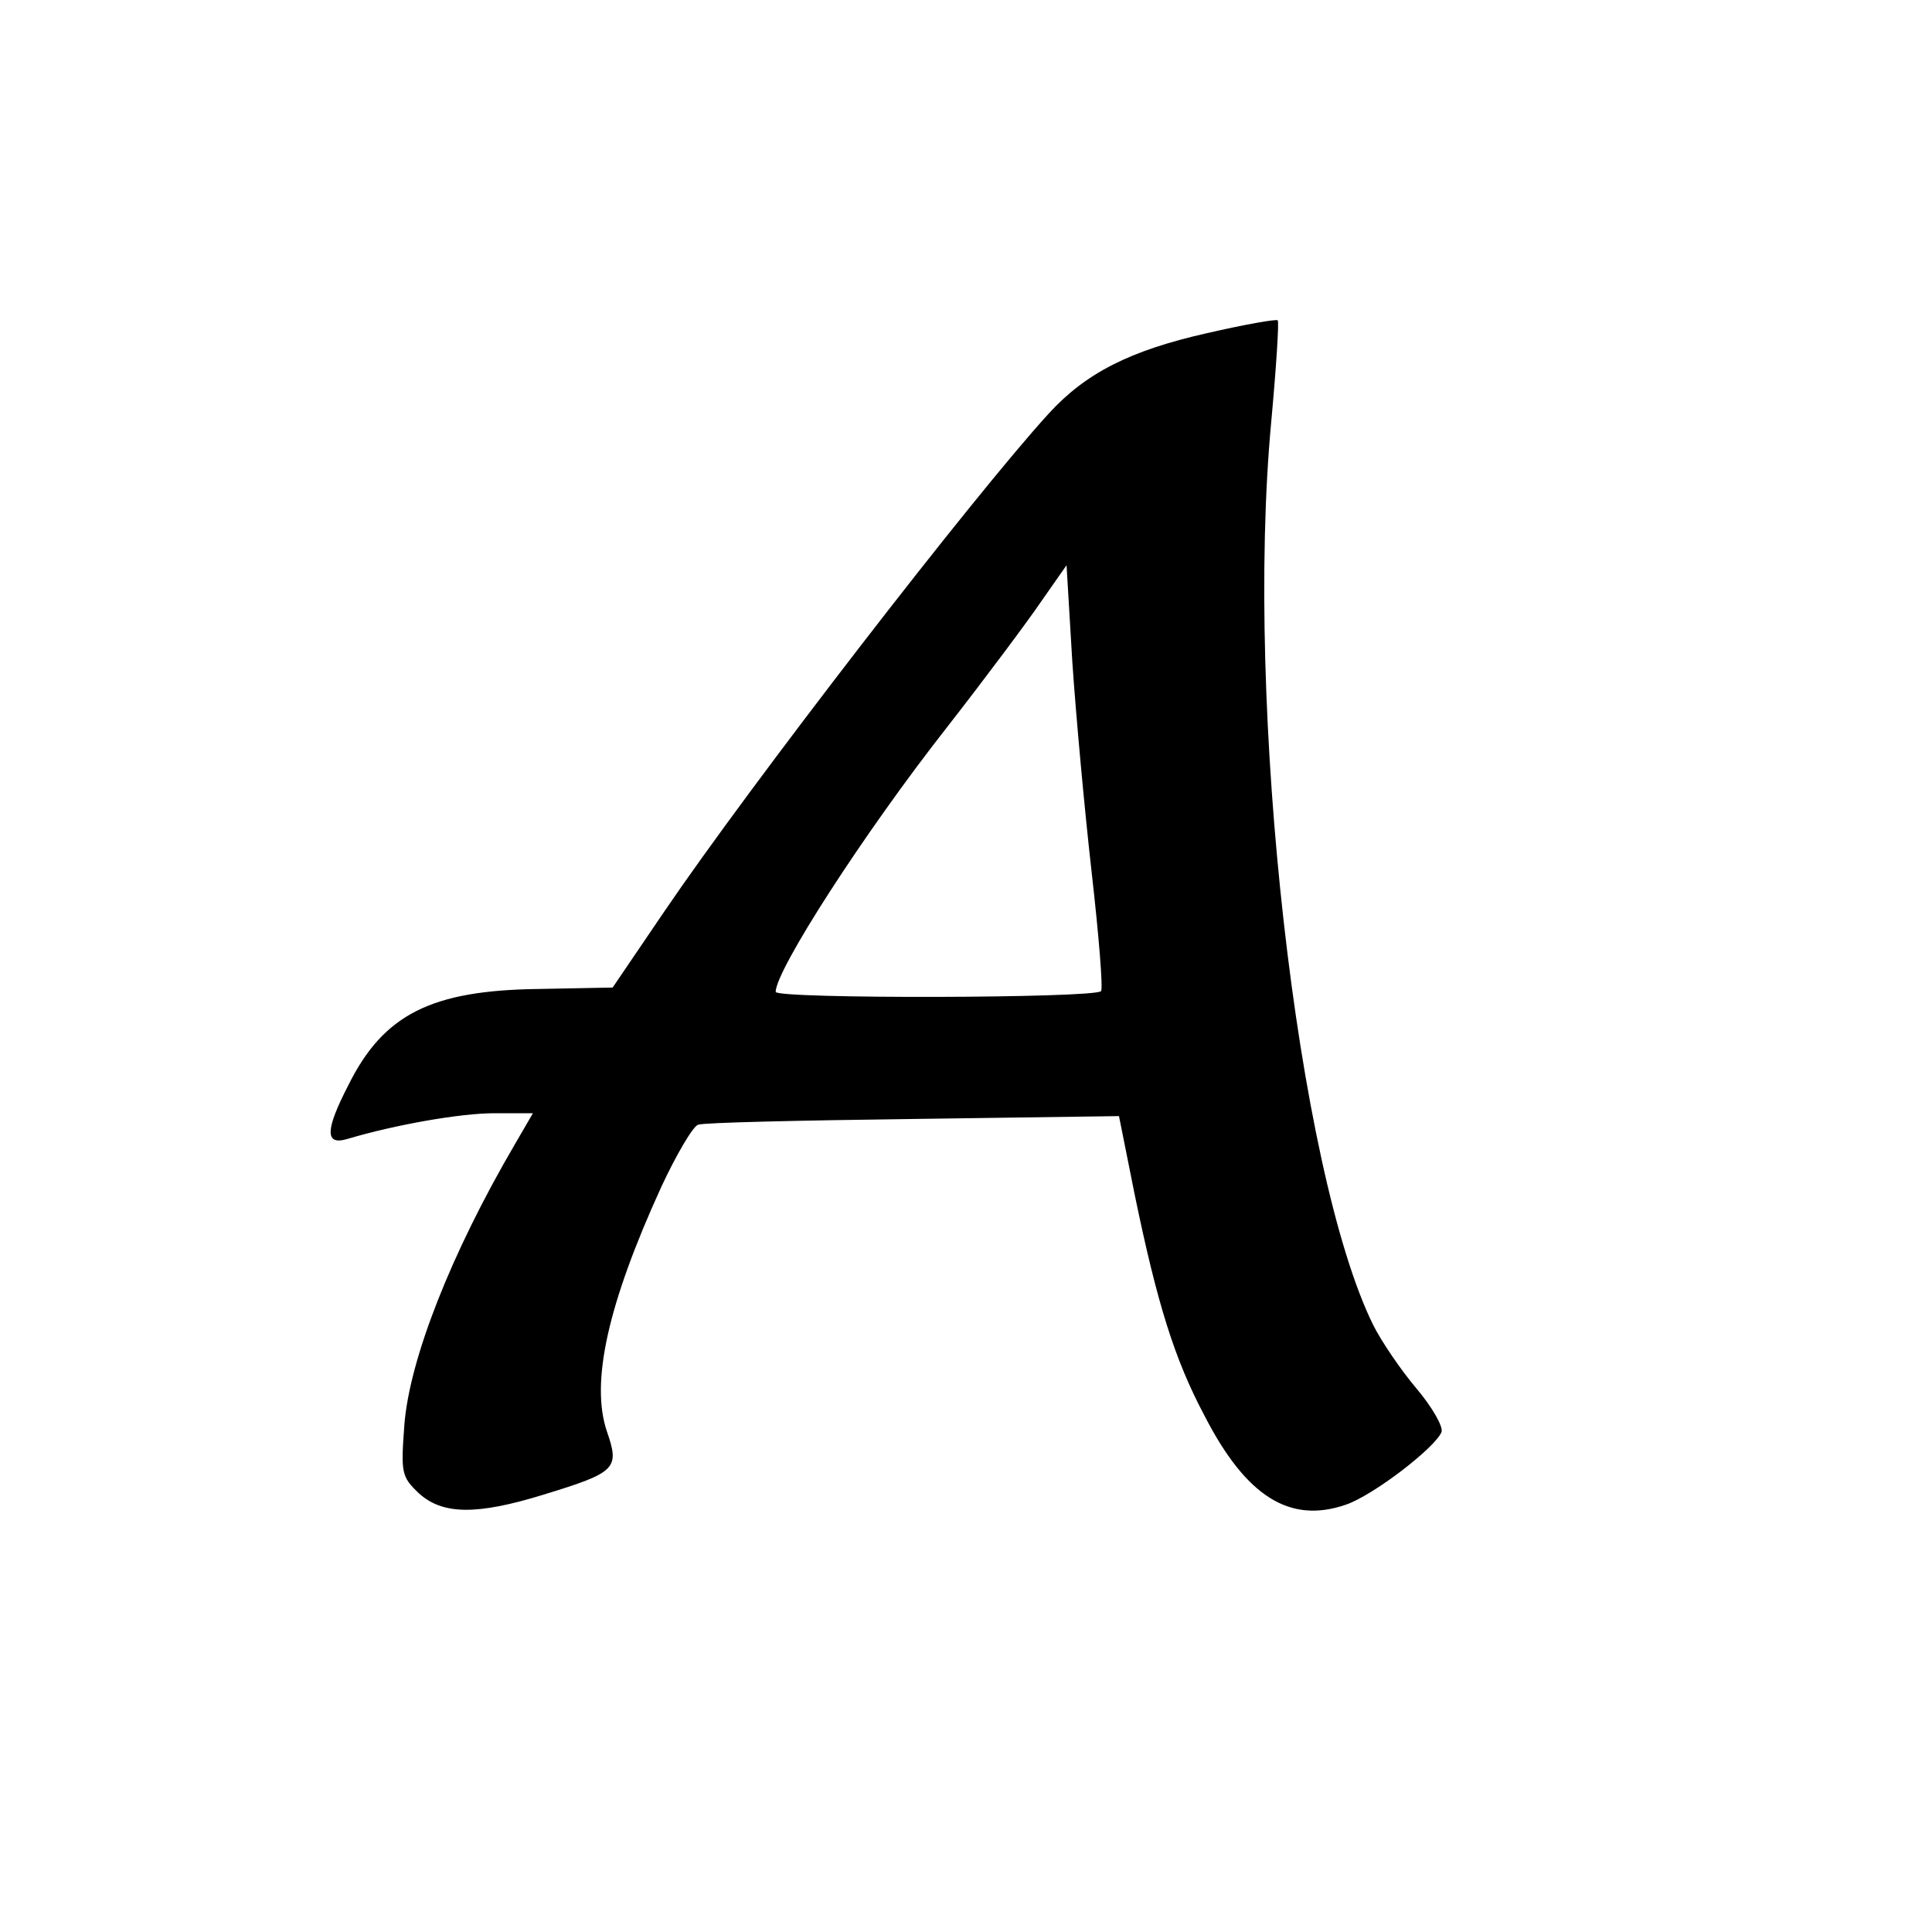
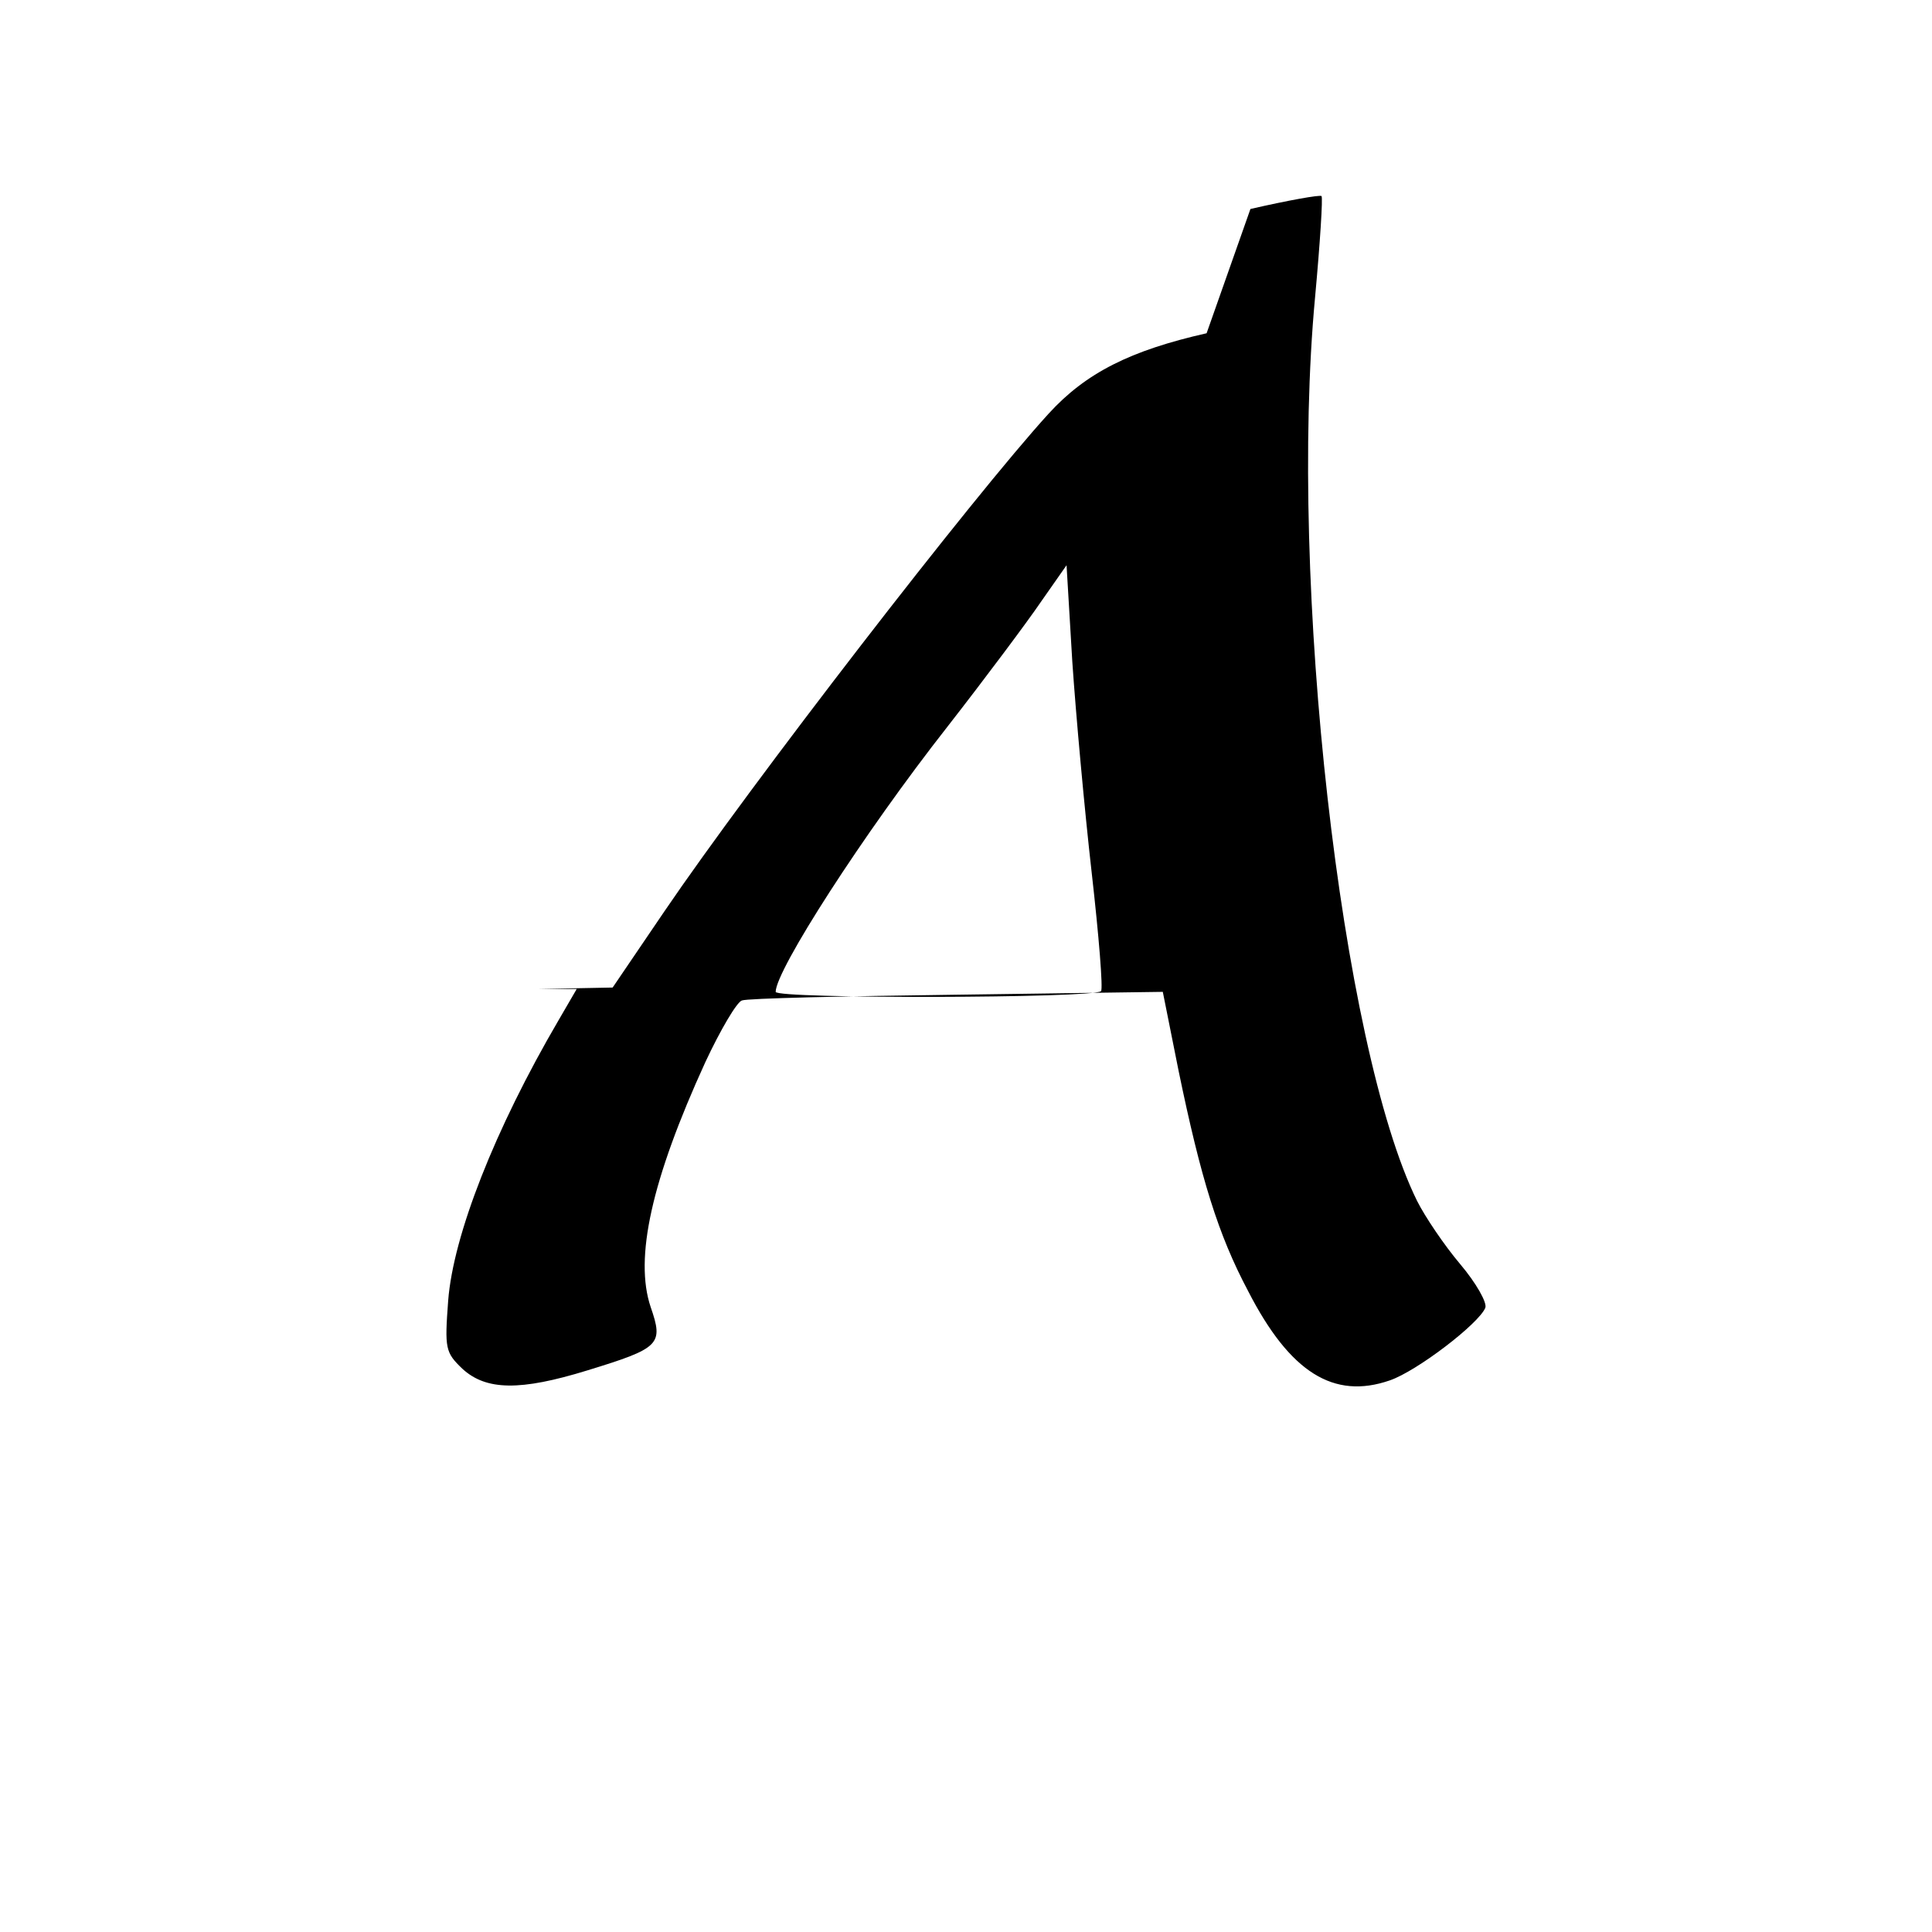
<svg xmlns="http://www.w3.org/2000/svg" version="1.0" width="269pt" height="269pt" viewBox="0 0 269 269" preserveAspectRatio="xMidYMid meet">
  <g transform="translate(0,269) scale(0.1,-0.1)" fill="#000000" stroke="none">
-     <path d="M1680 2226 c-106 -24 -168 -55 -220 -112 -105 -115 -414 -515 -535 -693 l-72 -106 -104 -2 c-148 -2 -215 -35 -264 -134 -32 -62 -33 -84 -2 -75 67 20 158 36 205 36 l54 0 -25 -43 c-89 -152 -147 -300 -154 -391 -5 -67 -4 -72 20 -95 33 -30 80 -31 174 -2 101 31 106 36 88 88 -23 68 1 177 76 341 21 45 44 84 51 86 7 3 142 6 299 8 l287 4 22 -110 c31 -150 55 -228 97 -307 58 -113 119 -151 197 -124 38 13 124 79 133 101 3 7 -13 35 -35 61 -22 26 -49 66 -60 88 -106 215 -179 863 -142 1258 7 76 11 139 9 141 -2 2 -47 -6 -99 -18z m-160 -751 c10 -88 16 -162 13 -165 -9 -10 -453 -11 -453 -1 0 30 122 220 239 369 53 68 112 147 131 175 l35 50 8 -134 c5 -74 17 -206 27 -294z" />
+     <path d="M1680 2226 c-106 -24 -168 -55 -220 -112 -105 -115 -414 -515 -535 -693 l-72 -106 -104 -2 l54 0 -25 -43 c-89 -152 -147 -300 -154 -391 -5 -67 -4 -72 20 -95 33 -30 80 -31 174 -2 101 31 106 36 88 88 -23 68 1 177 76 341 21 45 44 84 51 86 7 3 142 6 299 8 l287 4 22 -110 c31 -150 55 -228 97 -307 58 -113 119 -151 197 -124 38 13 124 79 133 101 3 7 -13 35 -35 61 -22 26 -49 66 -60 88 -106 215 -179 863 -142 1258 7 76 11 139 9 141 -2 2 -47 -6 -99 -18z m-160 -751 c10 -88 16 -162 13 -165 -9 -10 -453 -11 -453 -1 0 30 122 220 239 369 53 68 112 147 131 175 l35 50 8 -134 c5 -74 17 -206 27 -294z" />
  </g>
</svg>